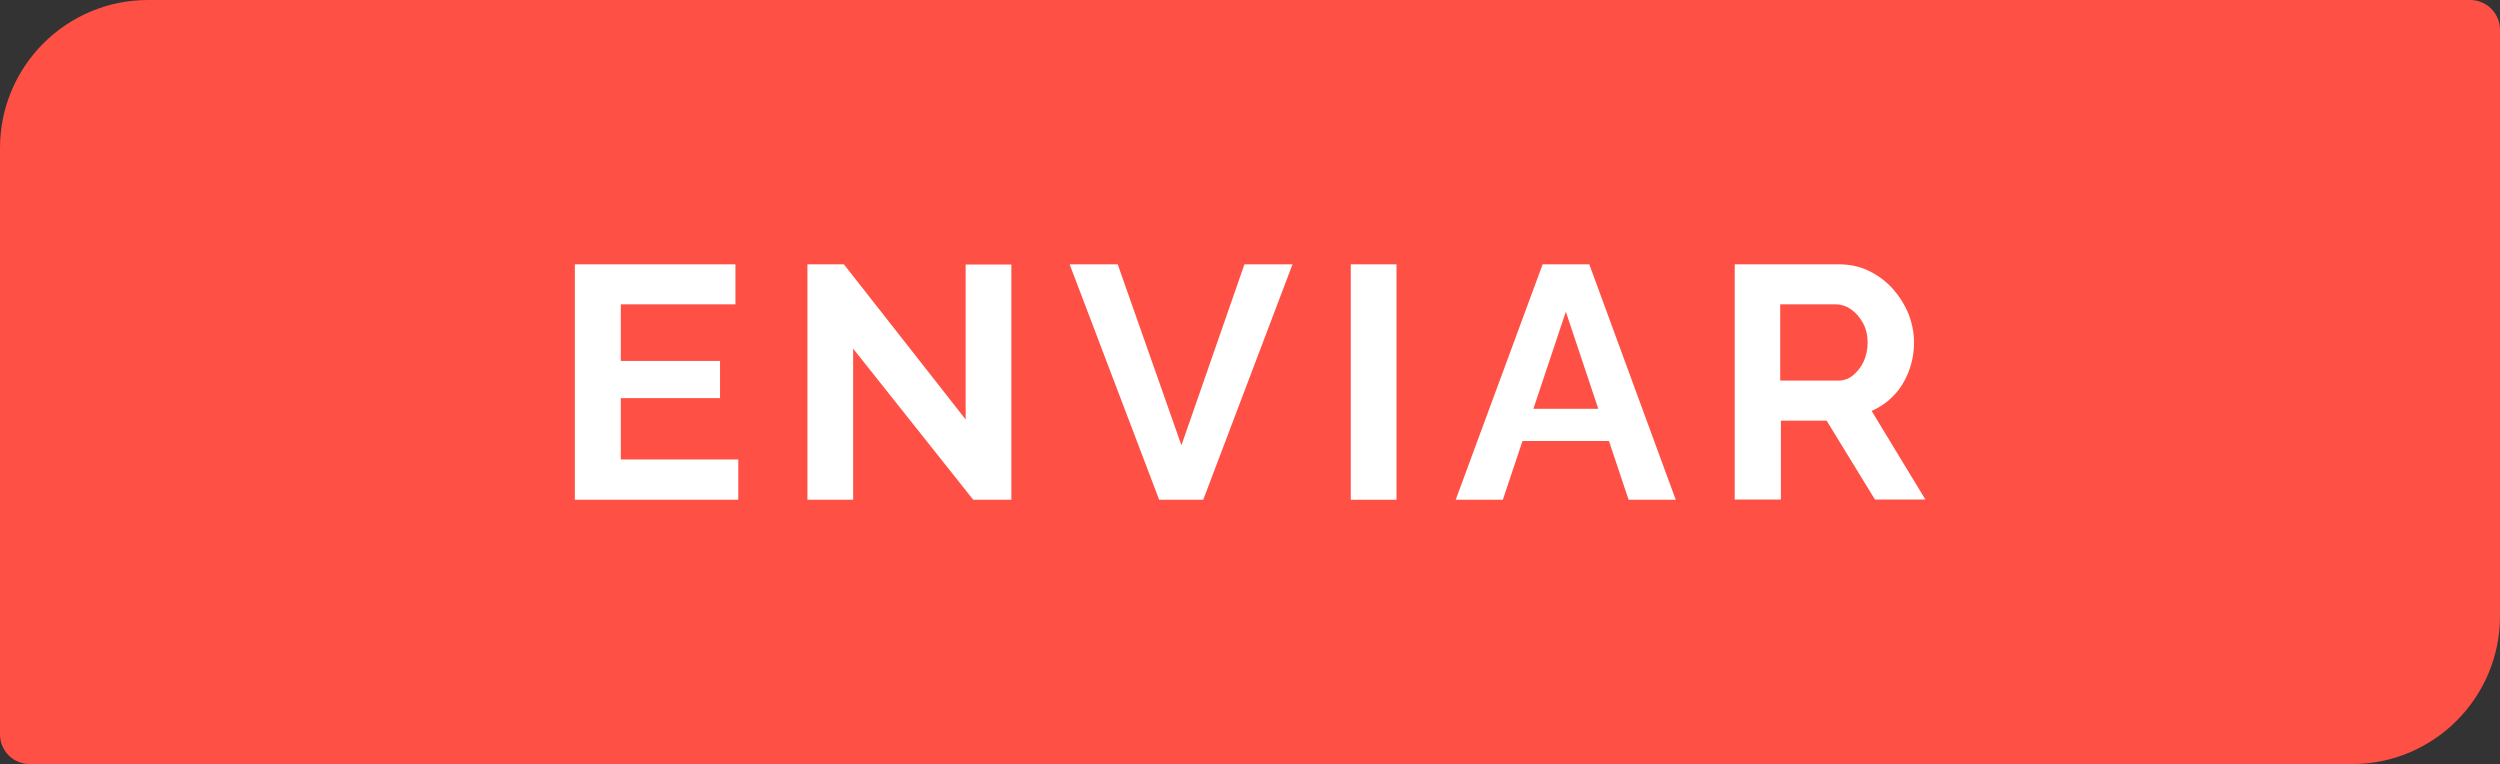
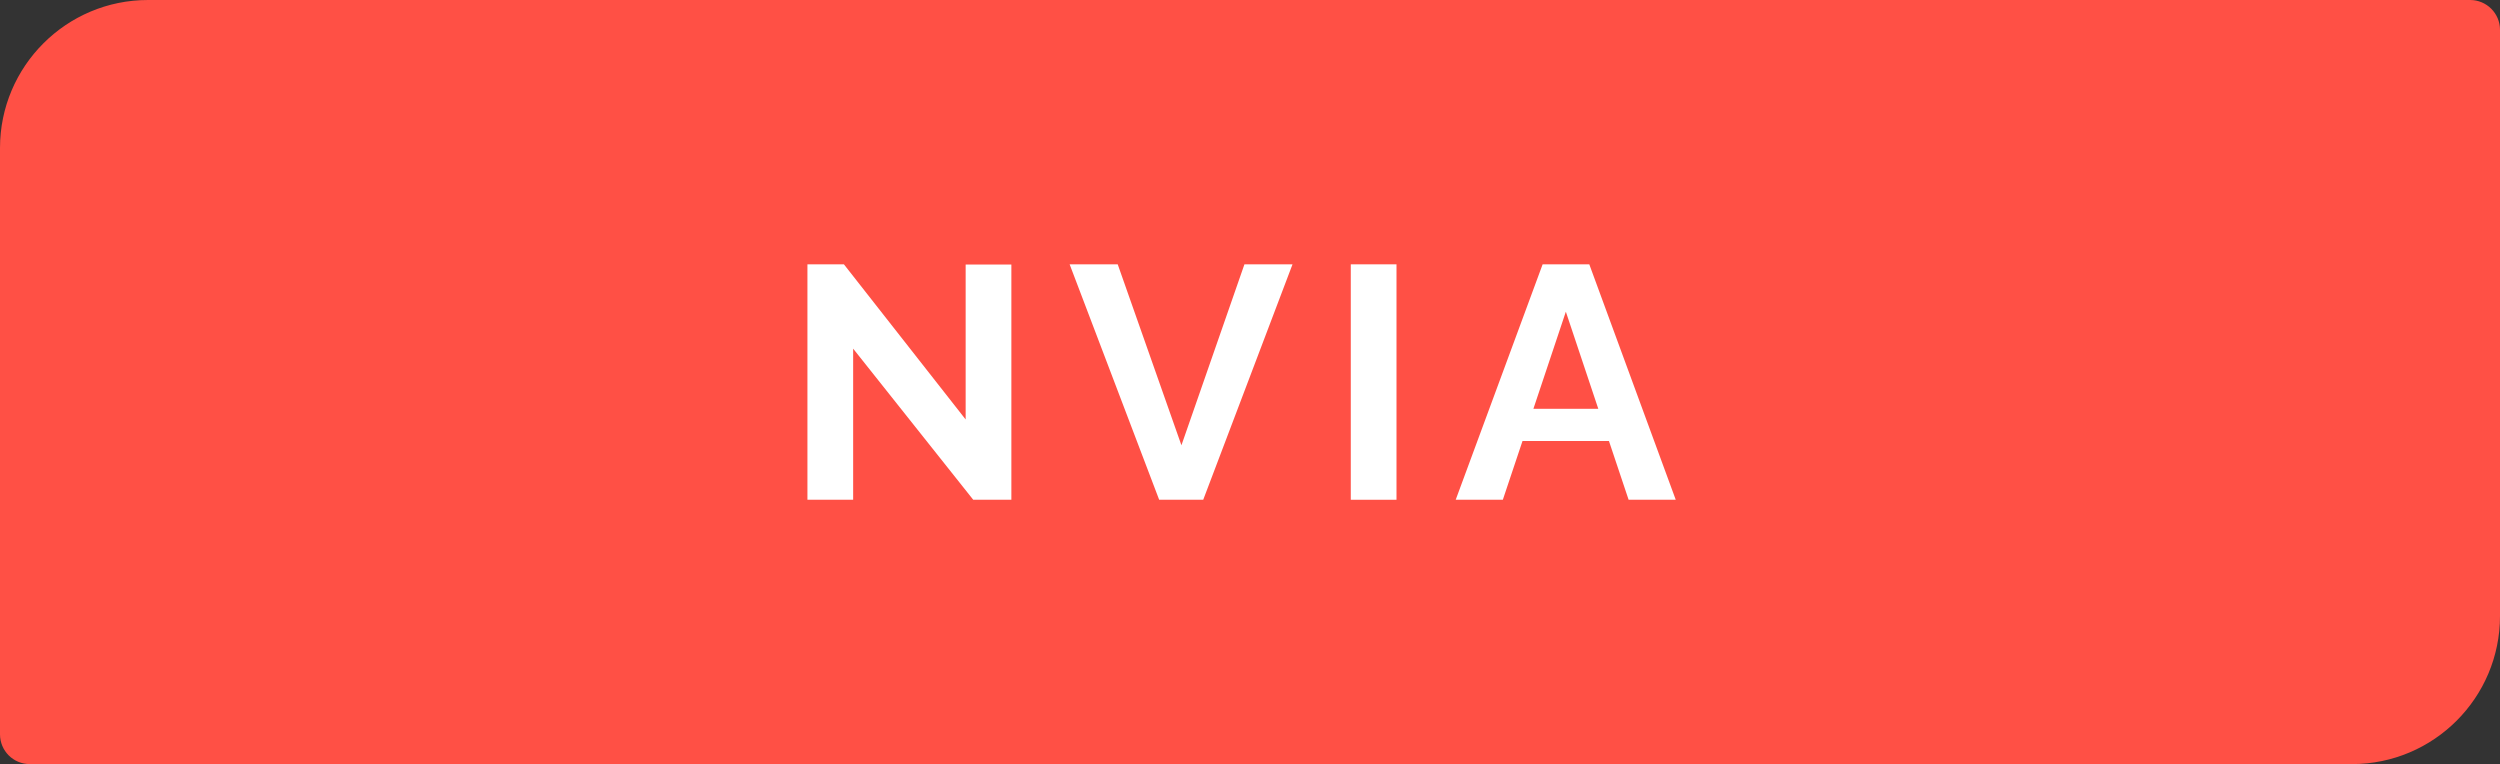
<svg xmlns="http://www.w3.org/2000/svg" id="uuid-c346bbfc-16f9-4a1f-ba3e-535fd8020254" data-name="Capa 1" viewBox="0 0 105.55 32.26">
  <rect x="0" y="0" width="105.55" height="32.26" fill="#333333" stroke="none" />
  <defs>
    <style>
      .uuid-6f8f0147-6bfa-40a2-a2b6-e73b3a66354c {
        fill: #fff;
      }

      .uuid-223dacdd-5105-4765-a7b0-7bd61e419e19 {
        fill: #ff5045;
      }
    </style>
  </defs>
  <path class="uuid-223dacdd-5105-4765-a7b0-7bd61e419e19" d="M104.29,0H6.25C2.8,0,0,2.8,0,6.25v24.75c0,.7.56,1.26,1.26,1.26h98.04c3.45,0,6.25-2.8,6.25-6.25V1.26C105.55.56,104.98,0,104.29,0Z" />
  <g>
-     <path class="uuid-6f8f0147-6bfa-40a2-a2b6-e73b3a66354c" d="M31.17,19.41v1.69h-6.9v-9.94h6.78v1.69h-4.84v2.39h4.19v1.57h-4.19v2.59h4.97Z" />
    <path class="uuid-6f8f0147-6bfa-40a2-a2b6-e73b3a66354c" d="M36.02,14.72v6.38h-1.93v-9.94h1.54l5.14,6.55v-6.54h1.93v9.93h-1.61l-5.07-6.38Z" />
    <path class="uuid-6f8f0147-6bfa-40a2-a2b6-e73b3a66354c" d="M47.19,11.16l2.69,7.64,2.66-7.64h2.03l-3.77,9.94h-1.86l-3.78-9.94h2.03Z" />
    <path class="uuid-6f8f0147-6bfa-40a2-a2b6-e73b3a66354c" d="M57.03,21.1v-9.94h1.93v9.94h-1.93Z" />
    <path class="uuid-6f8f0147-6bfa-40a2-a2b6-e73b3a66354c" d="M65.14,11.16h1.96l3.65,9.94h-1.99l-.83-2.48h-3.65l-.83,2.48h-1.99l3.67-9.94ZM67.48,17.26l-1.37-4.1-1.37,4.1h2.74Z" />
-     <path class="uuid-6f8f0147-6bfa-40a2-a2b6-e73b3a66354c" d="M73.24,21.1v-9.94h4.4c.46,0,.88.09,1.27.28.39.19.72.44,1.01.76.28.32.5.67.66,1.06.15.39.23.79.23,1.2s-.07.82-.22,1.21-.35.73-.62,1.01c-.27.29-.59.51-.95.67l2.27,3.74h-2.13l-2.04-3.33h-1.93v3.33h-1.93ZM75.17,16.07h2.42c.24,0,.46-.07.64-.22s.34-.34.45-.58c.11-.24.17-.51.17-.81,0-.32-.07-.6-.2-.83-.13-.24-.3-.43-.5-.57-.2-.14-.42-.21-.65-.21h-2.34v3.22Z" />
  </g>
</svg>